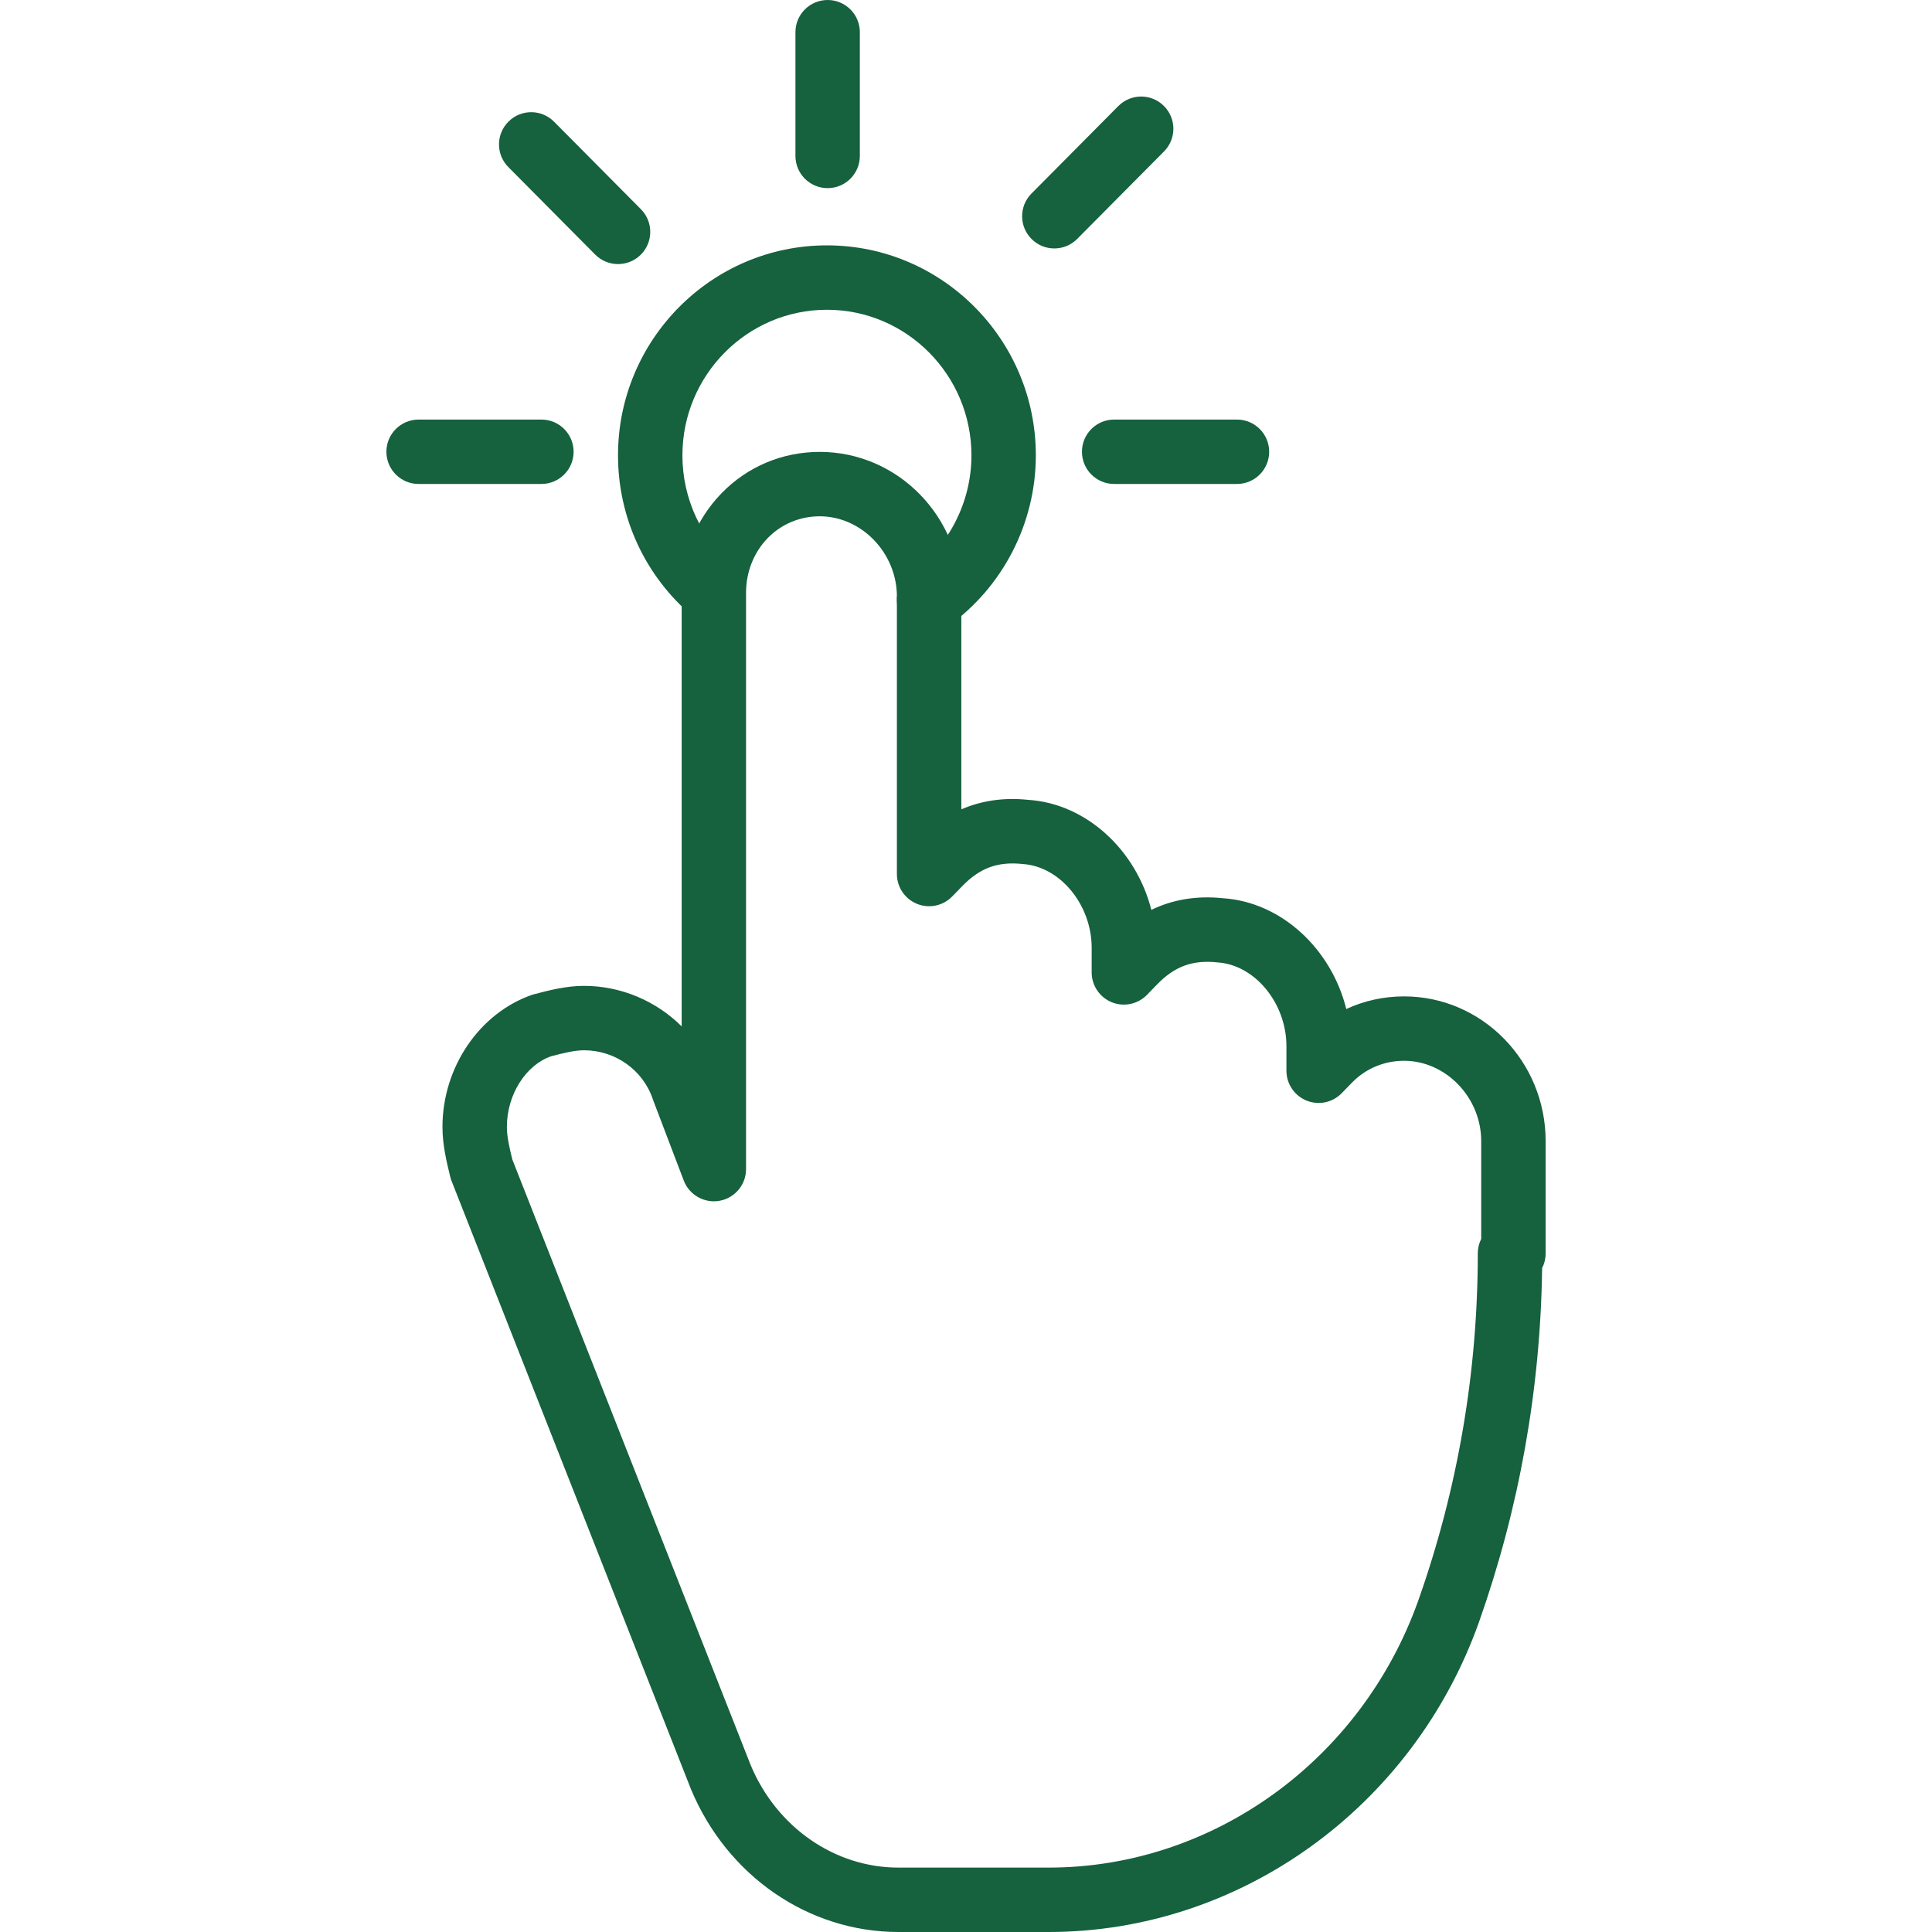
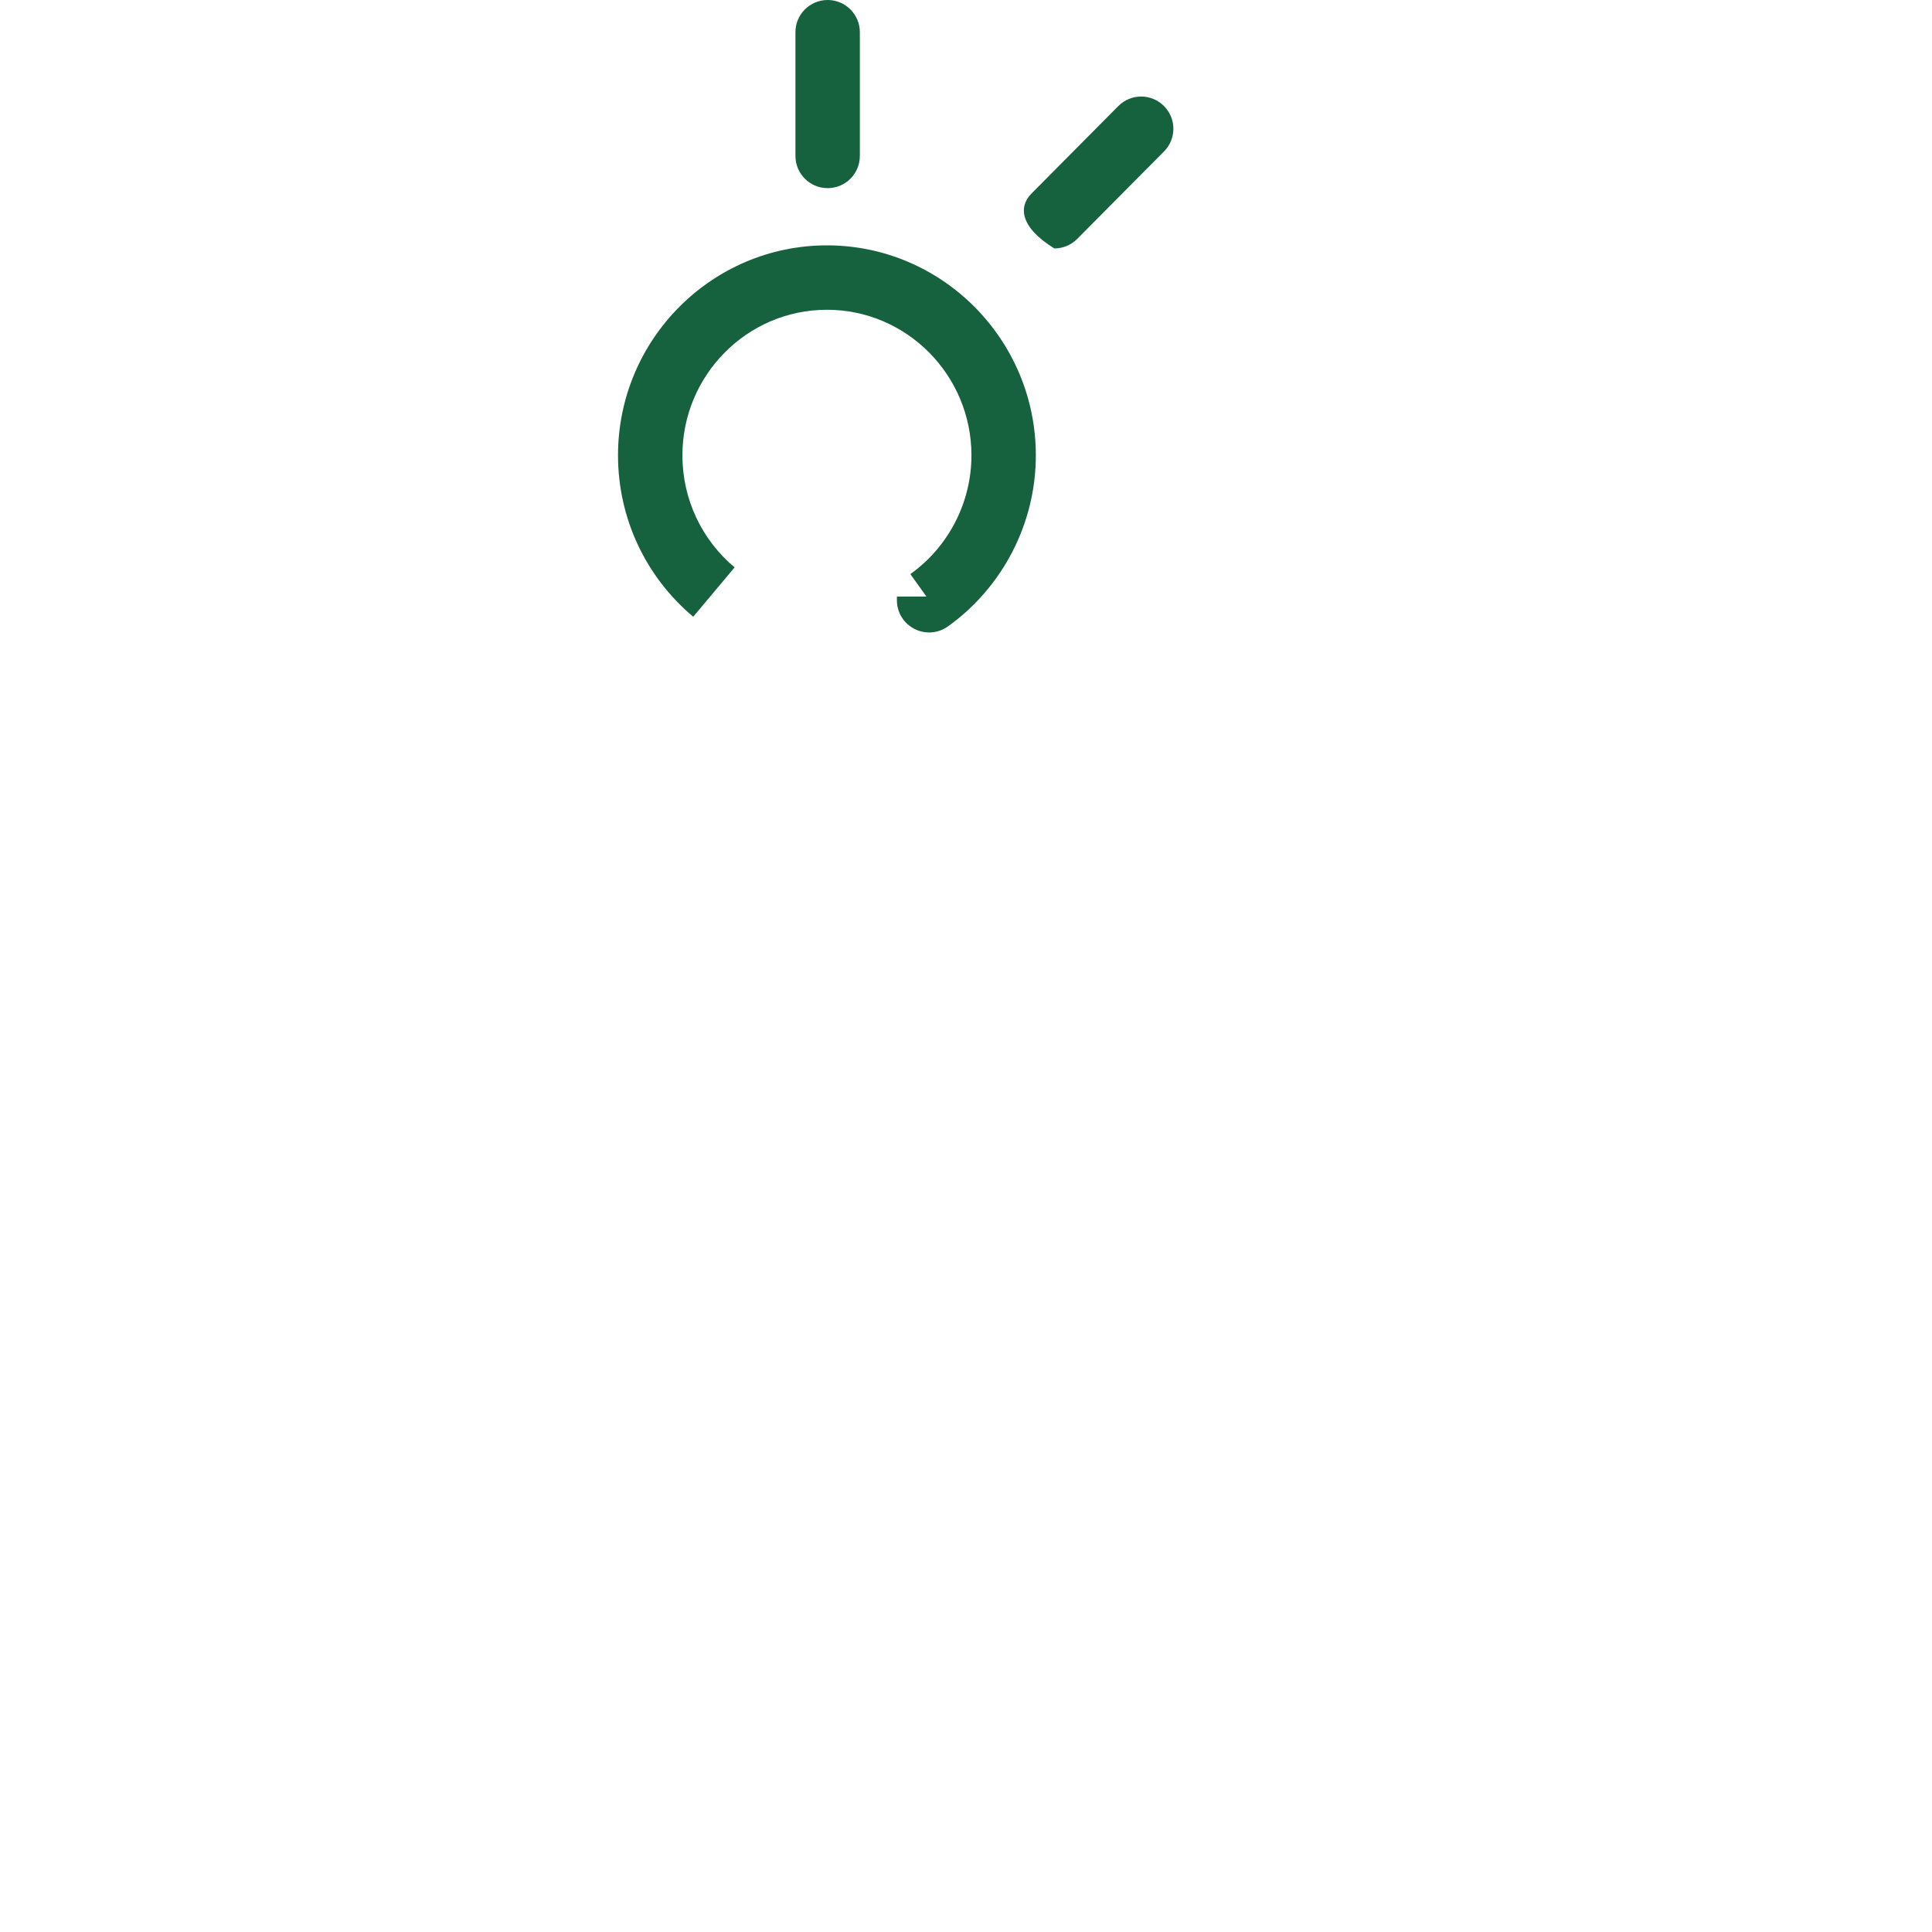
<svg xmlns="http://www.w3.org/2000/svg" width="512" height="512" viewBox="0 0 512 512" fill="none">
  <g clip-path="url(#clip0_679_60)">
    <path d="M219.333 49.858C214.613 49.858 210.8 46.038 210.8 41.325V8.533C210.8 3.825 214.613 0 219.333 0C224.05 0 227.867 3.825 227.867 8.533V41.325C227.867 46.038 224.05 49.858 219.333 49.858Z" fill="#16613E" />
-     <path d="M163.788 69.985C161.596 69.985 159.396 69.139 157.729 67.464L134.717 44.281C131.396 40.935 131.413 35.535 134.767 32.214C138.096 28.885 143.504 28.906 146.833 32.256L169.846 55.444C173.167 58.789 173.15 64.189 169.796 67.51C168.142 69.156 165.967 69.985 163.788 69.985Z" fill="#16613E" />
-     <path d="M143.479 128.254H110.933C106.212 128.254 102.4 124.433 102.4 119.721C102.4 115.013 106.212 111.188 110.933 111.188H143.479C148.2 111.188 152.012 115.013 152.012 119.721C152.012 124.433 148.2 128.254 143.479 128.254Z" fill="#16613E" />
-     <path d="M327.808 128.254H295.263C290.542 128.254 286.729 124.433 286.729 119.721C286.729 115.013 290.542 111.188 295.263 111.188H327.808C332.525 111.188 336.342 115.013 336.342 119.721C336.342 124.433 332.525 128.254 327.808 128.254Z" fill="#16613E" />
-     <path d="M279.408 65.84C277.229 65.84 275.054 65.015 273.4 63.357C270.046 60.04 270.029 54.636 273.35 51.294L296.363 28.107C299.692 24.761 305.1 24.744 308.429 28.065C311.783 31.386 311.8 36.786 308.479 40.132L285.467 63.315C283.8 64.999 281.6 65.84 279.408 65.84Z" fill="#16613E" />
+     <path d="M279.408 65.84C270.046 60.04 270.029 54.636 273.35 51.294L296.363 28.107C299.692 24.761 305.1 24.744 308.429 28.065C311.783 31.386 311.8 36.786 308.479 40.132L285.467 63.315C283.8 64.999 281.6 65.84 279.408 65.84Z" fill="#16613E" />
    <path d="M246.221 167.611C244.892 167.611 243.55 167.294 242.321 166.661C239.471 165.203 237.687 162.269 237.687 159.078V158.086H245.512L241.254 152.14C251.392 144.894 257.442 133.128 257.442 120.678C257.442 99.394 240.254 82.09 219.146 82.09C198.033 82.09 180.846 99.403 180.846 120.678C180.846 132.182 185.892 142.99 194.679 150.365L183.712 163.444C171.05 152.823 163.779 137.24 163.779 120.678C163.779 89.982 188.612 65.023 219.146 65.023C249.675 65.023 274.508 89.99 274.508 120.678C274.508 138.632 265.787 155.578 251.187 166.023C249.721 167.073 247.979 167.611 246.221 167.611Z" fill="#16613E" />
-     <path d="M277.912 511.999H238.071C214.262 511.999 192.7 497.149 183.117 474.162L119.662 312.949C119.517 312.591 119.408 312.208 119.312 311.833C118.35 307.883 117.258 303.404 117.258 298.658C117.258 282.829 127.079 268.408 141.142 263.587C145.662 262.391 150.067 261.266 154.771 261.266C164.658 261.266 173.979 265.337 180.65 272.008V157.149C180.65 147.116 184.396 137.729 191.217 130.712C198.083 123.649 207.325 119.758 217.25 119.758C237.933 119.758 254.762 136.949 254.762 158.079V214.483C260.162 212.154 266.054 211.295 272.462 211.966C287.879 212.949 301.083 225.27 305.117 241.124C310.842 238.362 317.15 237.32 324.071 238.037C339.55 239.029 352.812 251.441 356.779 267.399C361.504 265.208 366.704 264.054 372.096 264.054C392.779 264.054 409.608 281.249 409.608 302.379V332.166C409.608 333.566 409.275 334.891 408.679 336.058C408.25 368.129 402.621 399.699 391.908 429.979C374.375 479.045 328.575 511.999 277.912 511.999ZM135.758 307.241L198.929 467.754C205.792 484.208 221.183 494.933 238.071 494.933H277.912C321.383 494.933 360.721 466.533 375.825 424.258C386.312 394.624 391.629 363.637 391.629 332.166C391.629 330.787 391.954 329.487 392.533 328.337V302.379C392.533 290.849 383.171 281.12 372.087 281.12C366.821 281.12 361.917 283.179 358.279 286.916L355.55 289.724C353.133 292.208 349.442 292.966 346.233 291.662C343.012 290.345 340.917 287.224 340.917 283.758V277.249C340.917 265.845 332.554 255.674 322.637 255.045C316.042 254.337 311.287 256.104 306.671 260.854L303.975 263.637C301.558 266.129 297.846 266.912 294.637 265.608C291.412 264.304 289.304 261.17 289.304 257.699V251.179C289.304 239.779 280.942 229.608 271.029 228.974C264.387 228.258 259.671 230.041 255.054 234.787L252.321 237.591C249.908 240.074 246.204 240.837 243.004 239.529C239.787 238.216 237.687 235.091 237.687 231.629V158.079C237.687 146.558 228.325 136.824 217.242 136.824C211.975 136.824 207.079 138.879 203.442 142.608C199.742 146.416 197.708 151.579 197.708 157.149V309.829C197.708 313.941 194.767 317.474 190.721 318.216C186.725 318.958 182.675 316.716 181.204 312.866L173.054 291.454C170.479 283.562 163.021 278.333 154.762 278.333C152.208 278.333 149.212 279.099 146.029 279.929C139.4 282.233 134.325 290.012 134.325 298.658C134.325 301.199 135.004 304.137 135.758 307.241Z" fill="#16613E" />
  </g>
  <defs>
    <clipPath id="clip0_679_60">
      <rect width="512" height="512" fill="white" />
    </clipPath>
  </defs>
</svg>